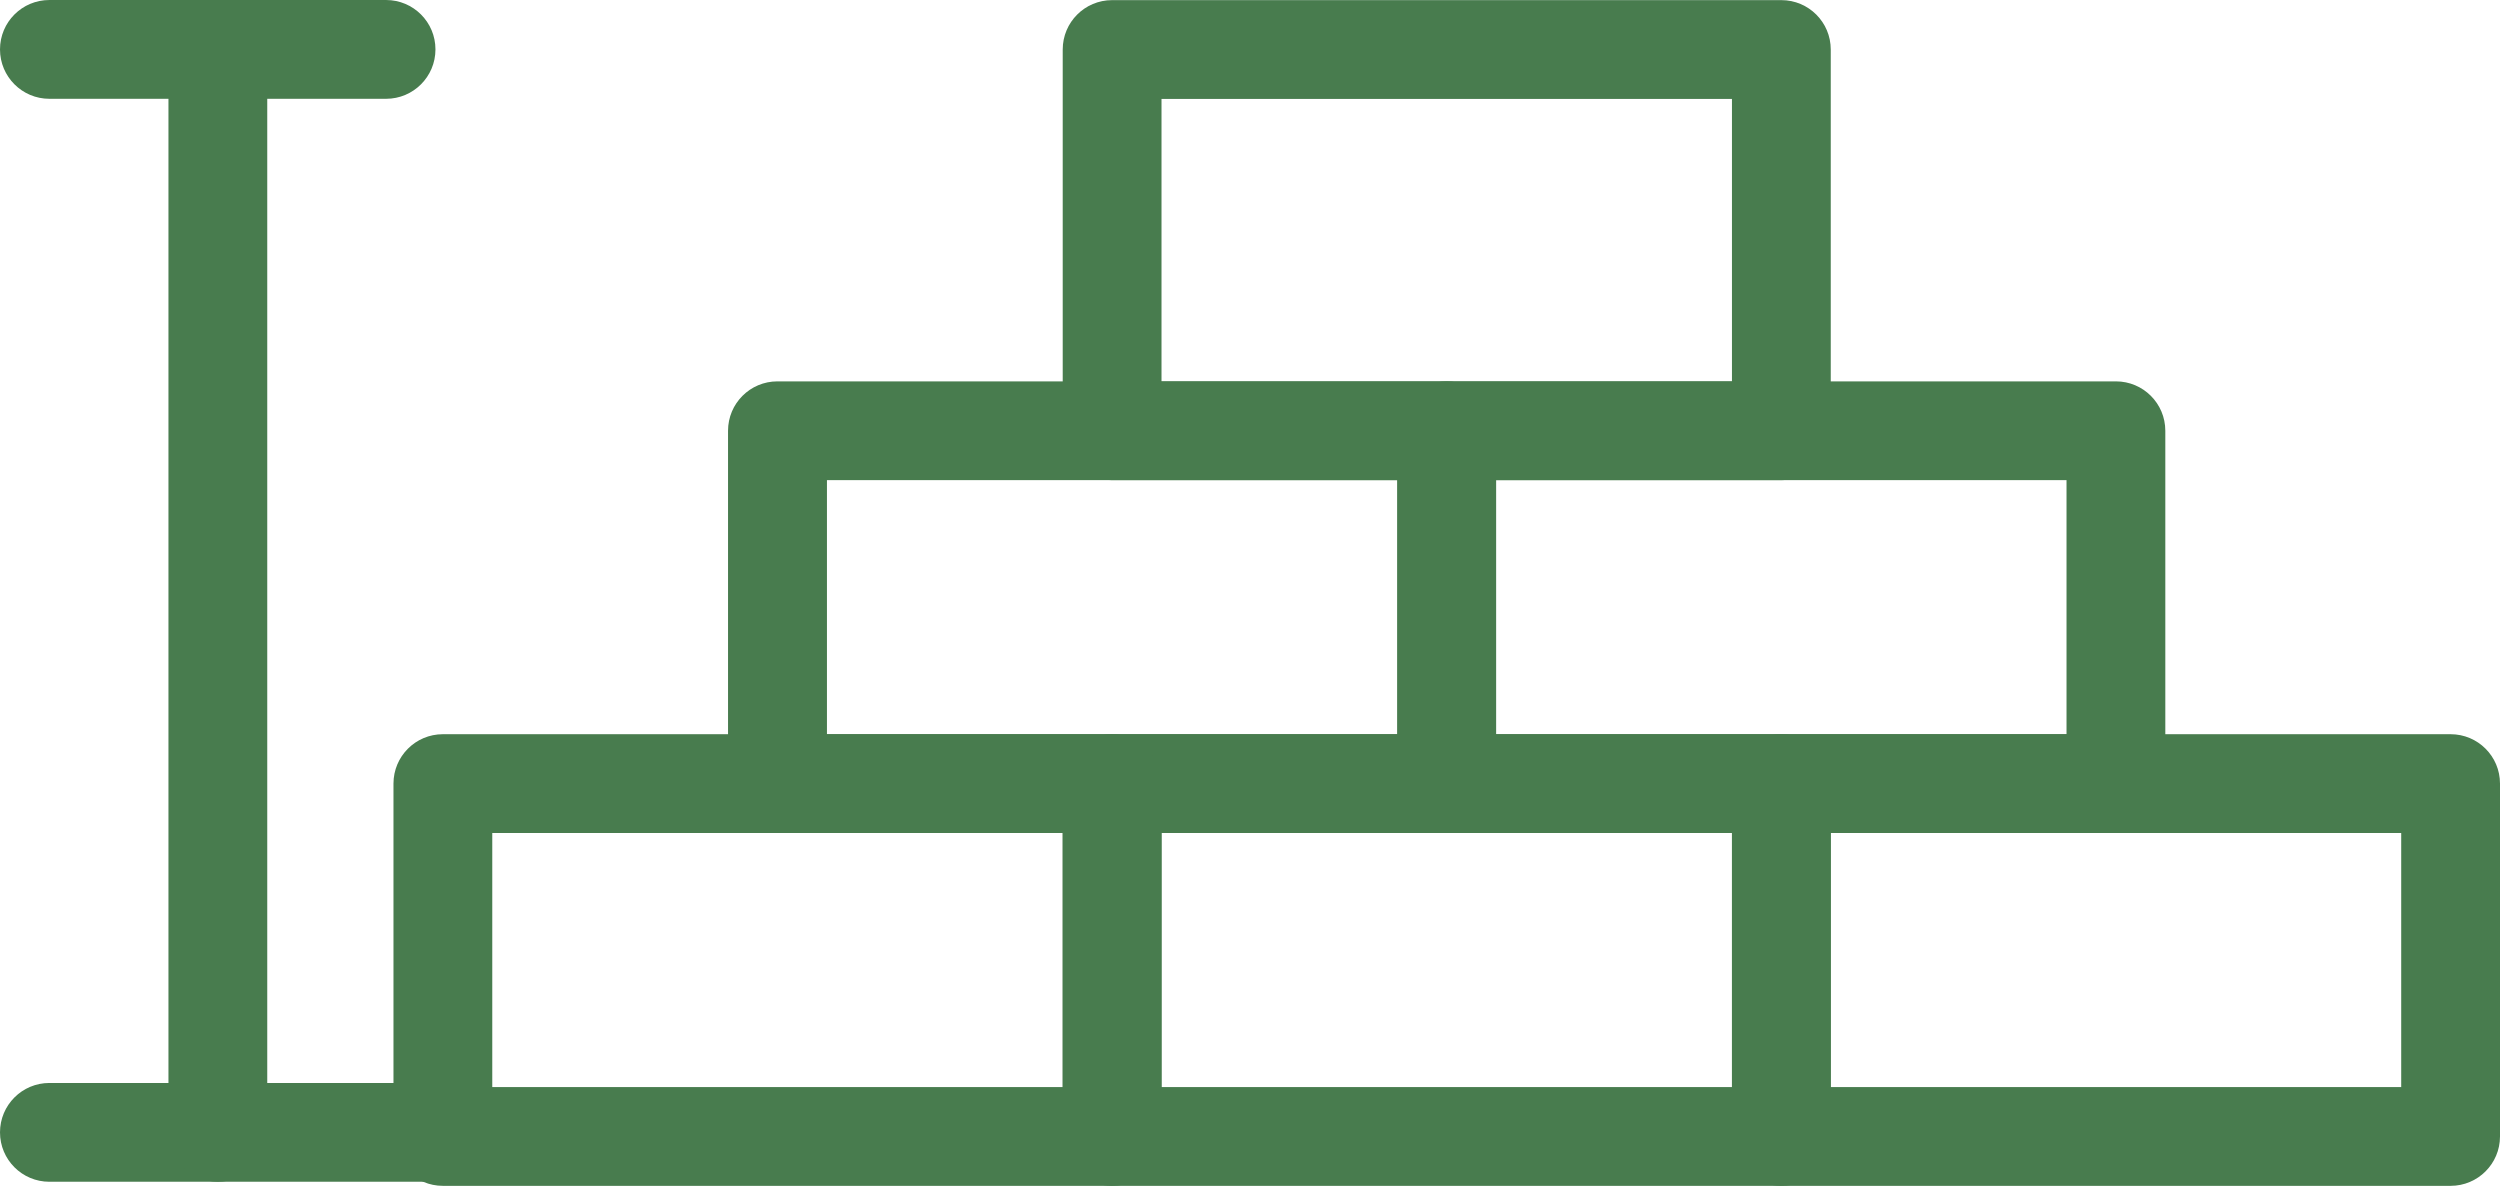
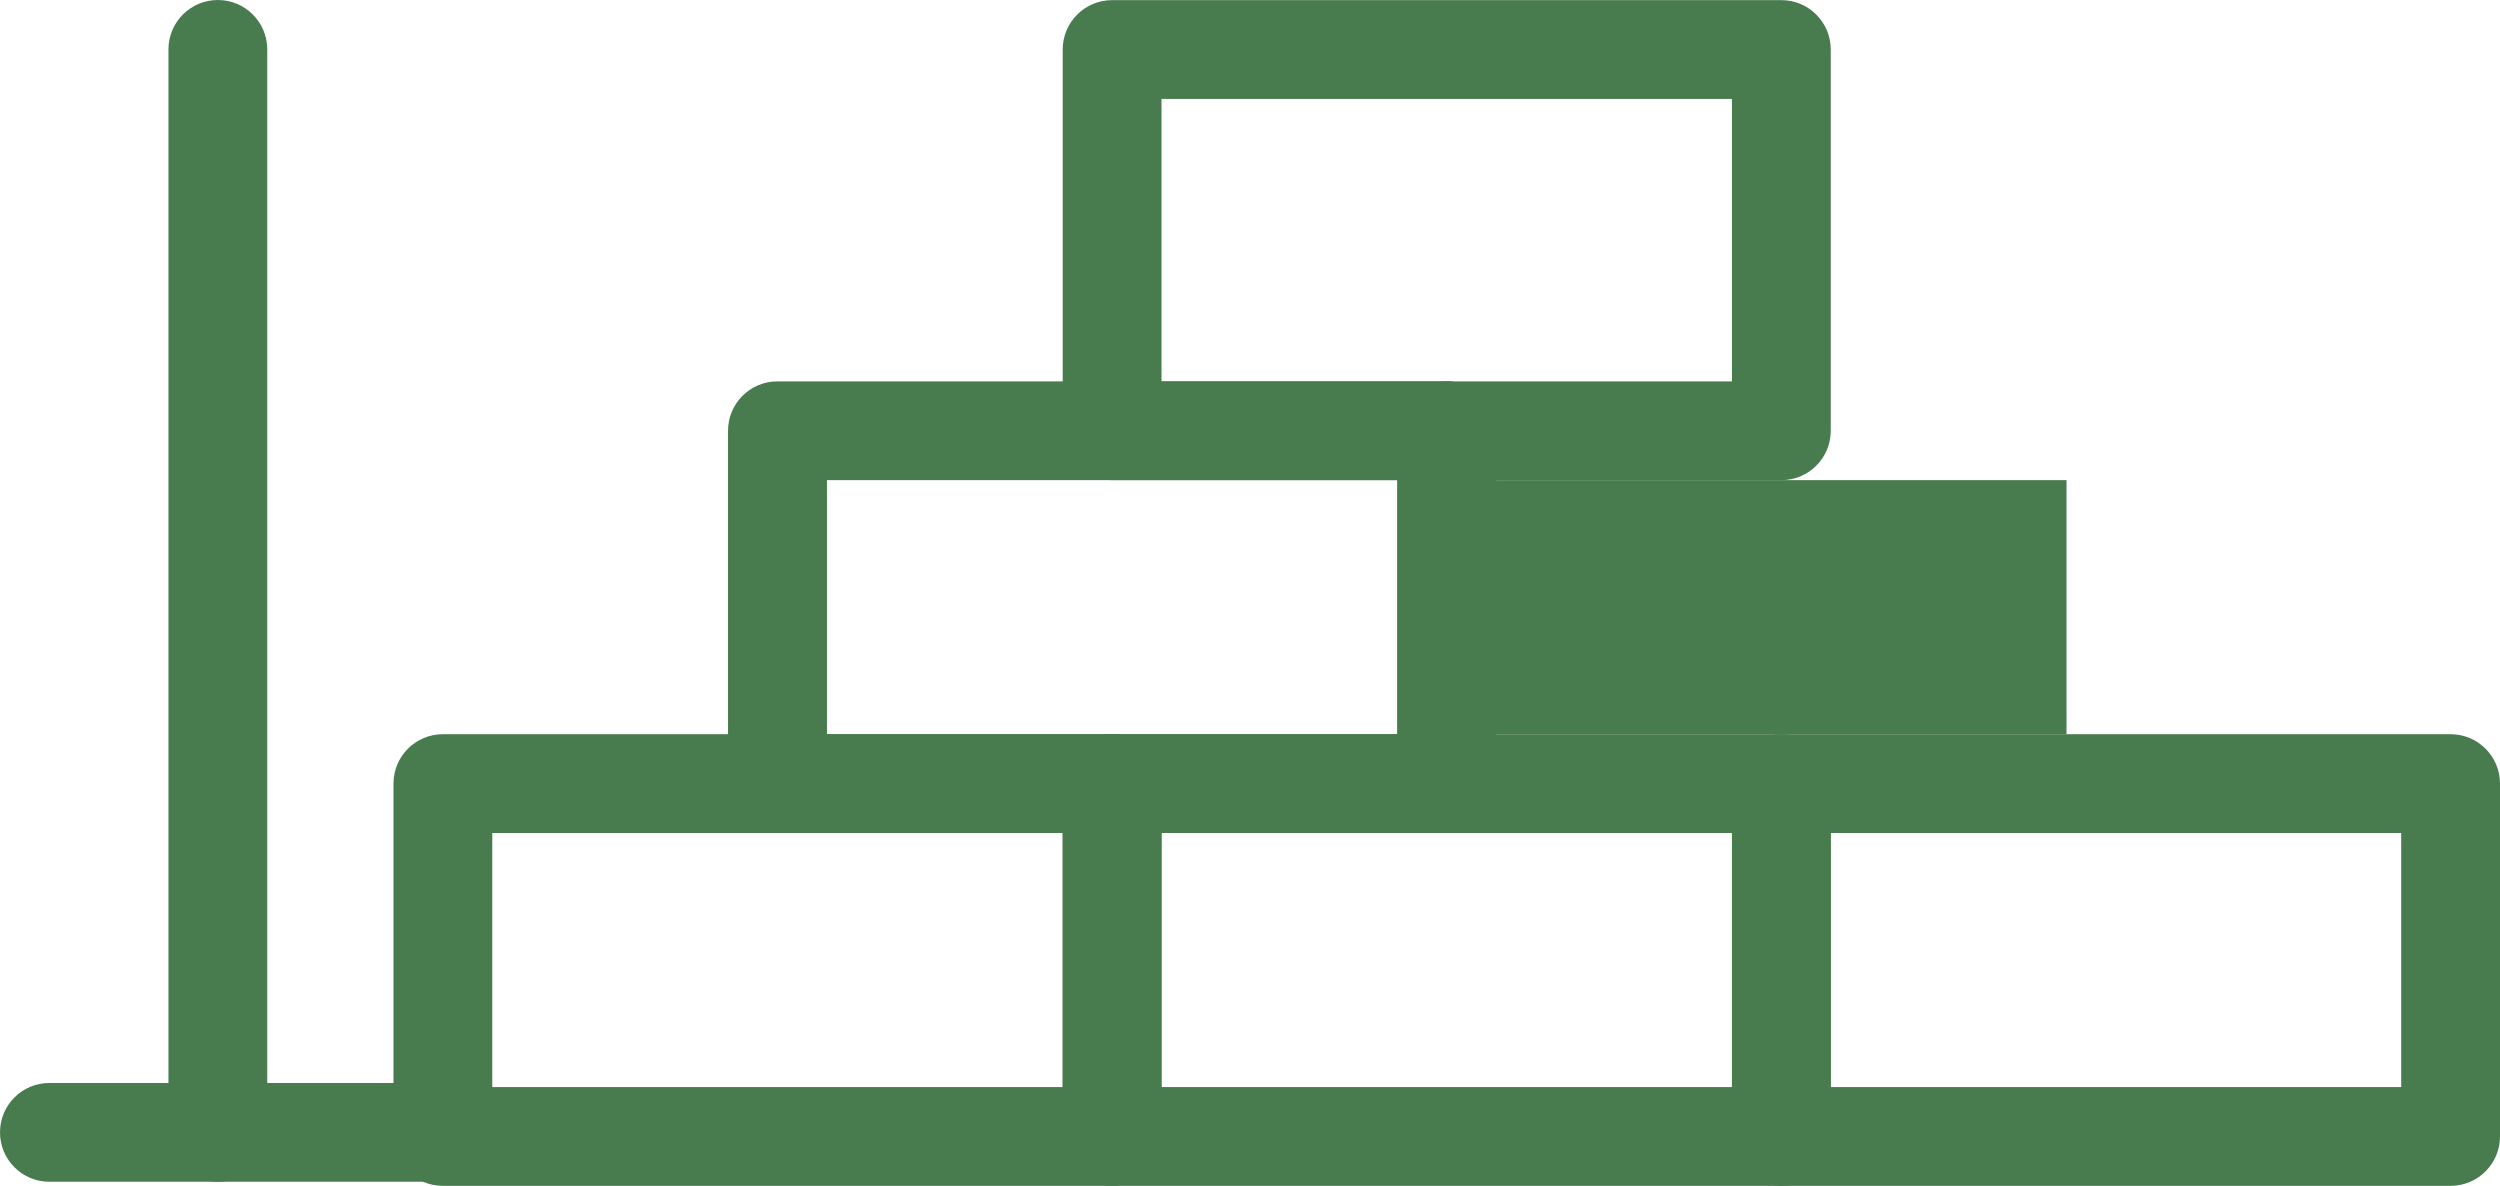
<svg xmlns="http://www.w3.org/2000/svg" viewBox="0 0 202.43 96.02">
  <g transform="translate(-3852.32,-2024.93)">
-     <path d="M3883.58,2032.93h-27.26c-2.21,0-4-1.79-4-4s1.79-4,4-4h27.26c2.21,0,4,1.79,4,4s-1.79,4-4,4Z" style="fill:#487c4e; stroke-width:0px;" />
    <path d="M3888.18,2120.62h-31.86c-2.21,0-4-1.79-4-4s1.79-4,4-4h31.86c2.21,0,4,1.79,4,4s-1.79,4-4,4Z" style="fill:#487c4e; stroke-width:0px;" />
    <path d="M3869.96,2120.62c-2.21,0-4-1.79-4-4v-87.69c0-2.21,1.79-4,4-4s4,1.79,4,4v87.69c0,2.21-1.79,4-4,4Z" style="fill:#487c4e; stroke-width:0px;" />
    <path d="M3996.56,2063.81h-54.19c-2.21,0-4-1.79-4-4v-30.87c0-2.21,1.79-4,4-4h54.19c2.21,0,4,1.79,4,4v30.87c0,2.21-1.79,4-4,4ZM3946.37,2055.81h46.19v-22.87h-46.19v22.87Z" style="fill:#487c4e; stroke-width:0px;" />
    <path d="M3969.46,2092.38h-54.19c-2.21,0-4-1.79-4-4v-28.57c0-2.21,1.79-4,4-4h54.19c2.21,0,4,1.79,4,4v28.57c0,2.21-1.79,4-4,4ZM3919.28,2084.38h46.19v-20.57h-46.19v20.57Z" style="fill:#487c4e; stroke-width:0px;" />
-     <path d="M4023.65,2092.38h-54.19c-2.21,0-4-1.79-4-4v-28.57c0-2.21,1.79-4,4-4h54.19c2.21,0,4,1.79,4,4v28.57c0,2.21-1.79,4-4,4ZM3973.46,2084.38h46.19v-20.57h-46.19v20.57Z" style="fill:#487c4e; stroke-width:0px;" />
+     <path d="M4023.65,2092.38h-54.19c-2.21,0-4-1.79-4-4v-28.57c0-2.21,1.79-4,4-4c2.21,0,4,1.79,4,4v28.57c0,2.21-1.79,4-4,4ZM3973.46,2084.38h46.19v-20.57h-46.19v20.57Z" style="fill:#487c4e; stroke-width:0px;" />
    <path d="M4050.75,2120.95h-54.19c-2.21,0-4-1.79-4-4v-28.57c0-2.21,1.79-4,4-4h54.19c2.21,0,4,1.79,4,4v28.57c0,2.21-1.79,4-4,4ZM4000.56,2112.95h46.19v-20.57h-46.19v20.57Z" style="fill:#487c4e; stroke-width:0px;" />
    <path d="M3996.56,2120.95h-54.19c-2.21,0-4-1.79-4-4v-28.57c0-2.21,1.79-4,4-4h54.19c2.21,0,4,1.79,4,4v28.57c0,2.21-1.79,4-4,4ZM3946.37,2112.95h46.19v-20.57h-46.19v20.57Z" style="fill:#487c4e; stroke-width:0px;" />
    <path d="M3942.37,2120.95h-54.19c-2.21,0-4-1.79-4-4v-28.57c0-2.21,1.79-4,4-4h54.19c2.21,0,4,1.79,4,4v28.57c0,2.21-1.79,4-4,4ZM3892.18,2112.95h46.19v-20.57h-46.19v20.57Z" style="fill:#487c4e; stroke-width:0px;" />
  </g>
</svg>